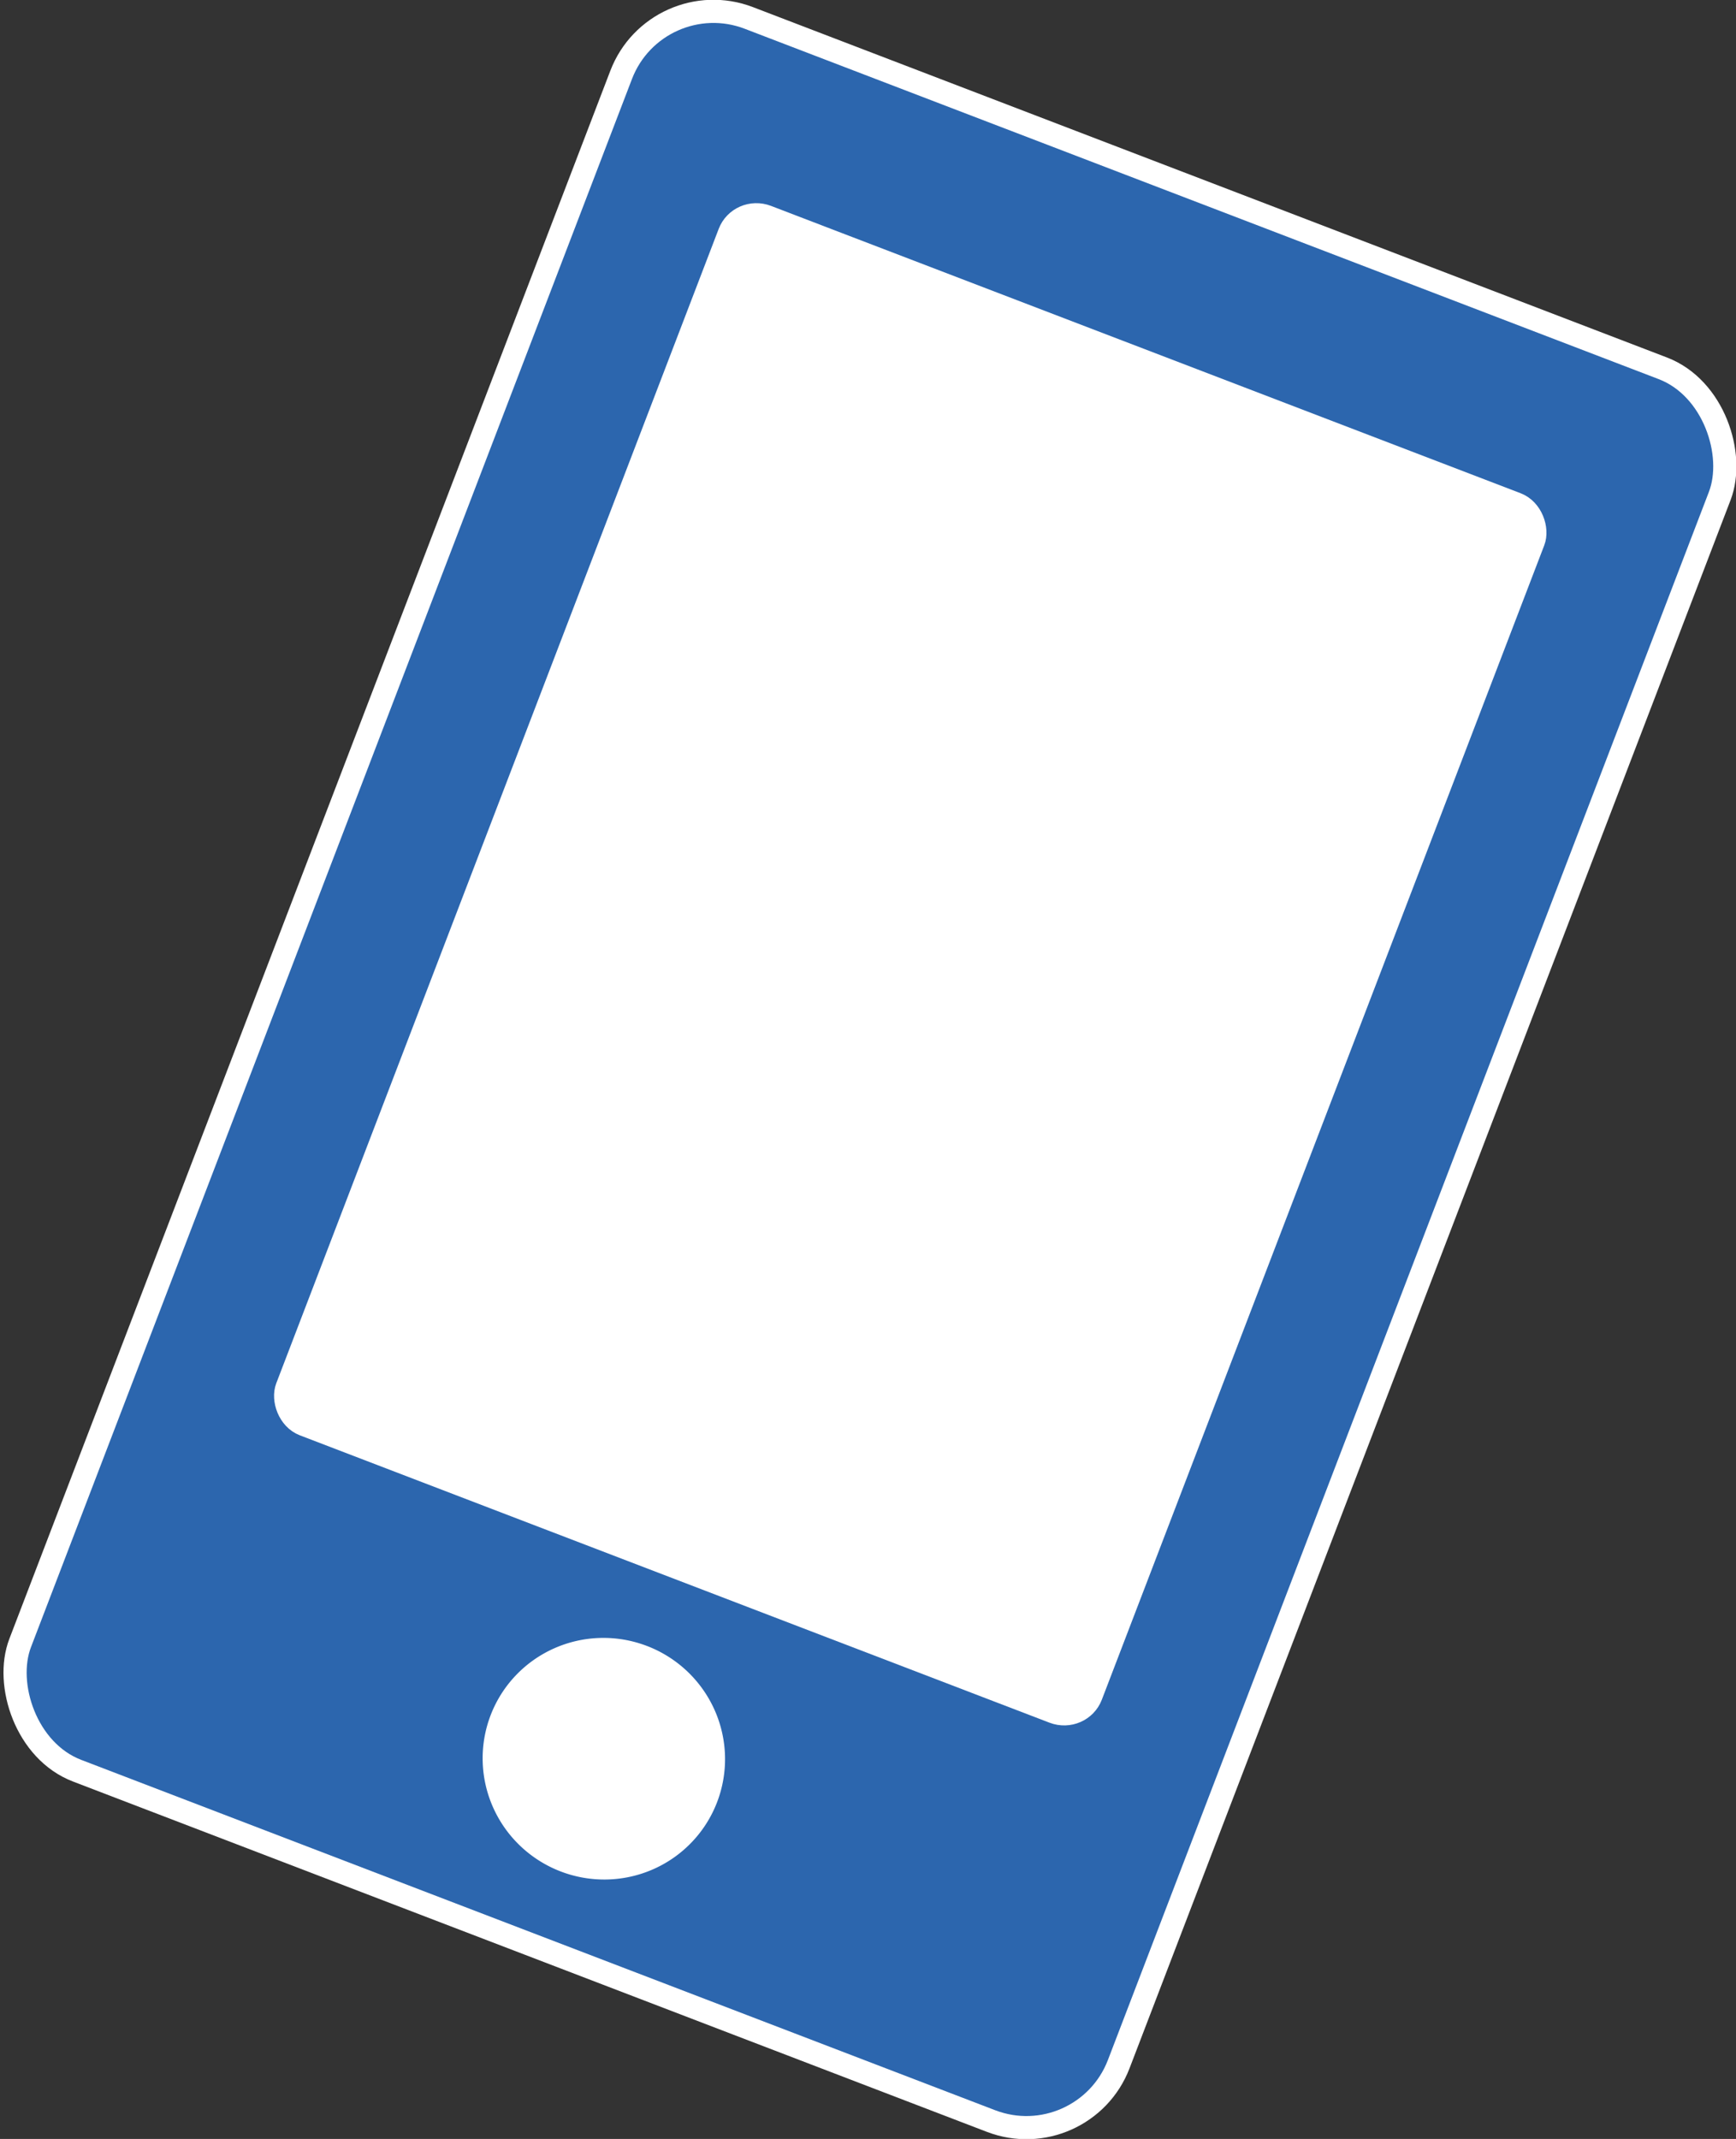
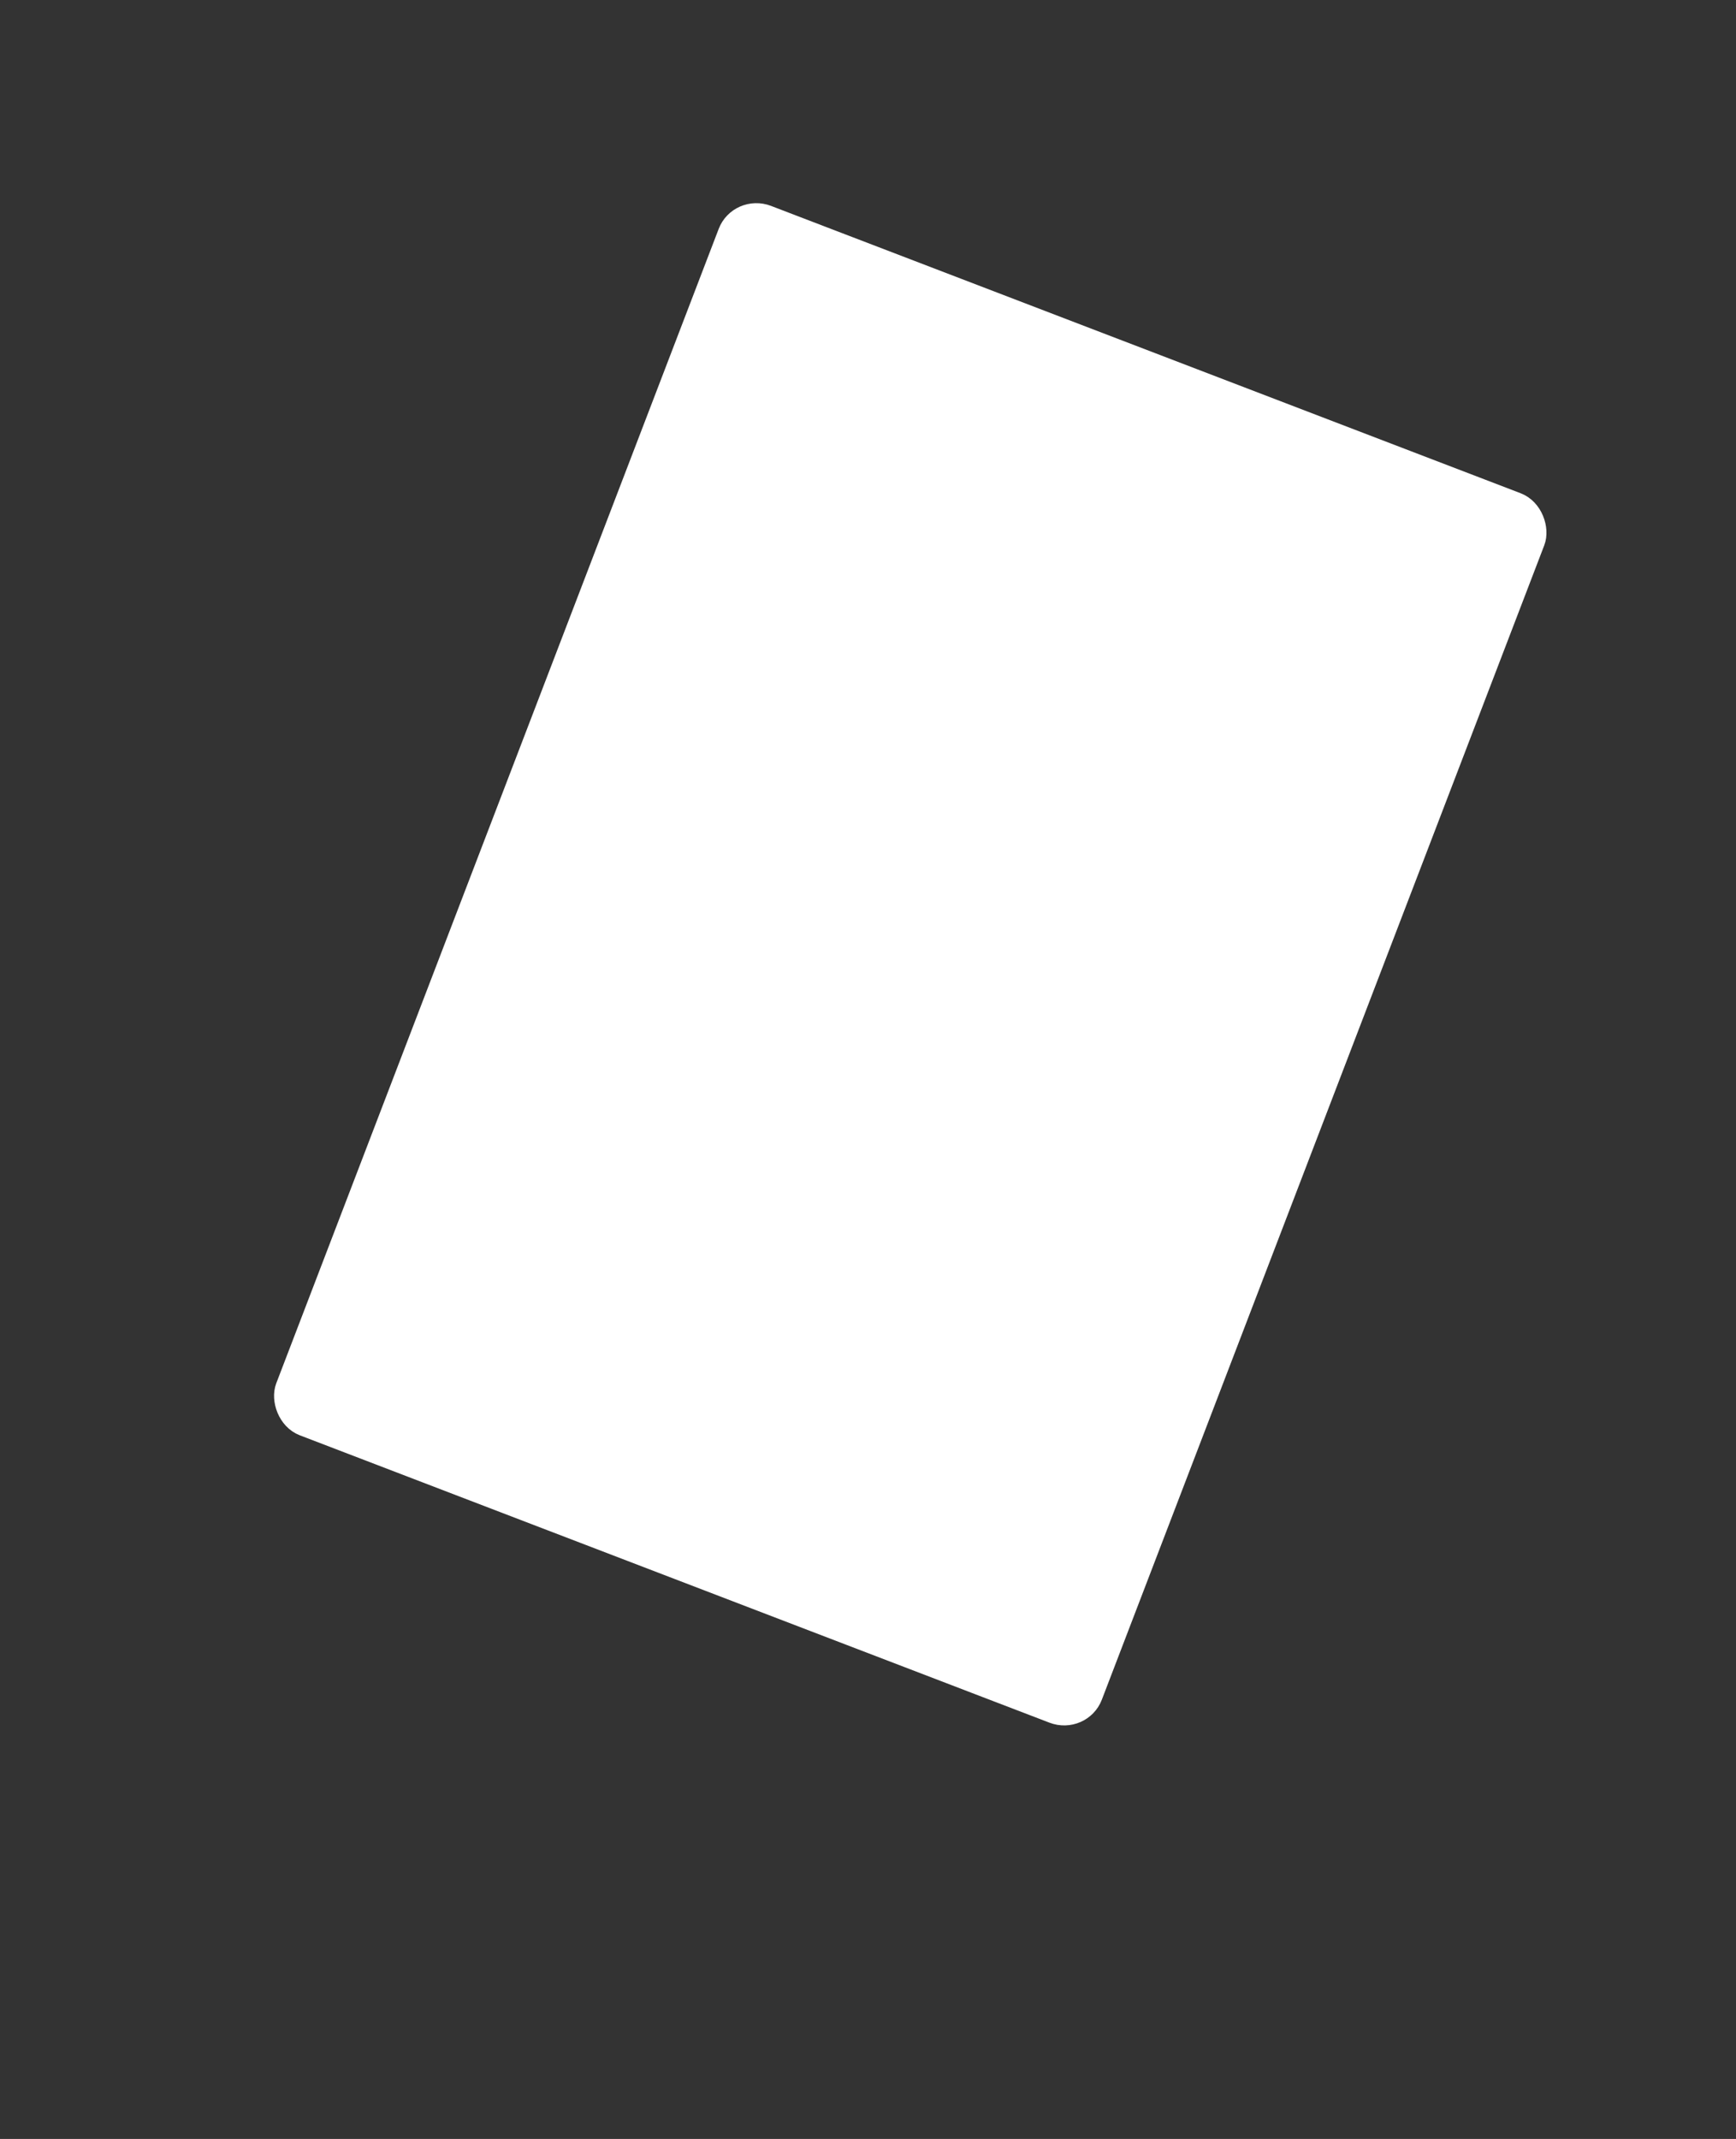
<svg xmlns="http://www.w3.org/2000/svg" xmlns:ns1="http://www.inkscape.org/namespaces/inkscape" xmlns:ns2="http://sodipodi.sourceforge.net/DTD/sodipodi-0.dtd" width="281.122" height="346.337" id="svg4079" version="1.1" ns1:version="1.2 (dc2aedaf03, 2022-05-15)" ns2:docname="mobile_blue.svg">
  <rect width="100%" height="100%" fill="#333333" stroke="none" />
  <defs id="defs4081" />
  <ns2:namedview id="base" pagecolor="#ffffff" bordercolor="#666666" borderopacity="1.0" ns1:pageopacity="0.0" ns1:pageshadow="2" ns1:zoom="0.7" ns1:cx="-70.714286" ns1:cy="185.71429" ns1:document-units="px" ns1:current-layer="layer1" showgrid="false" fit-margin-top="0" fit-margin-left="0" fit-margin-right="0" fit-margin-bottom="0" ns1:window-width="1158" ns1:window-height="845" ns1:window-x="88" ns1:window-y="116" ns1:window-maximized="0" ns1:showpageshadow="2" ns1:pagecheckerboard="0" ns1:deskcolor="#d1d1d1" />
  <g ns1:label="Calque 1" ns1:groupmode="layer" id="layer1" transform="translate(-105.164,-356.35)">
-     <rect style="fill:#2c66ae;fill-rule:evenodd;stroke:#ffffff;stroke-width:3.75;stroke-linecap:butt;stroke-linejoin:miter;stroke-miterlimit:4;stroke-opacity:1;stroke-dasharray:none;fill-opacity:1" id="rect2985-4-1-1" width="190.47" height="303.856" x="323.917" y="254.351" rx="16" ry="16" transform="matrix(0.934,0.358,-0.358,0.934,0,0)" />
    <rect style="fill:#ffffff;fill-rule:evenodd;stroke:#ffffff;stroke-width:3.75;stroke-linecap:butt;stroke-linejoin:miter;stroke-miterlimit:4;stroke-opacity:1;stroke-dasharray:none" id="rect2985-1-0-1-6" width="139.383" height="209.383" x="349.46" y="283.349" rx="4.704" ry="4.626" transform="matrix(0.934,0.358,-0.358,0.934,0,0)" />
-     <path ns2:type="arc" style="fill:#ffffff;stroke:#ffffff;stroke-width:4.761;stroke-miterlimit:4;stroke-opacity:1;stroke-dasharray:none" id="path3048-9-5-8" ns2:cx="231" ns2:cy="523.36218" ns2:rx="22" ns2:ry="23" d="m 253,523.362 a 22,23 0 0 1 -22,23 22,23 0 0 1 -22,-23 22,23 0 0 1 22,-23 22,23 0 0 1 22,23 z" transform="matrix(0.752,0.289,-0.276,0.719,173.685,198.062)" />
  </g>
</svg>